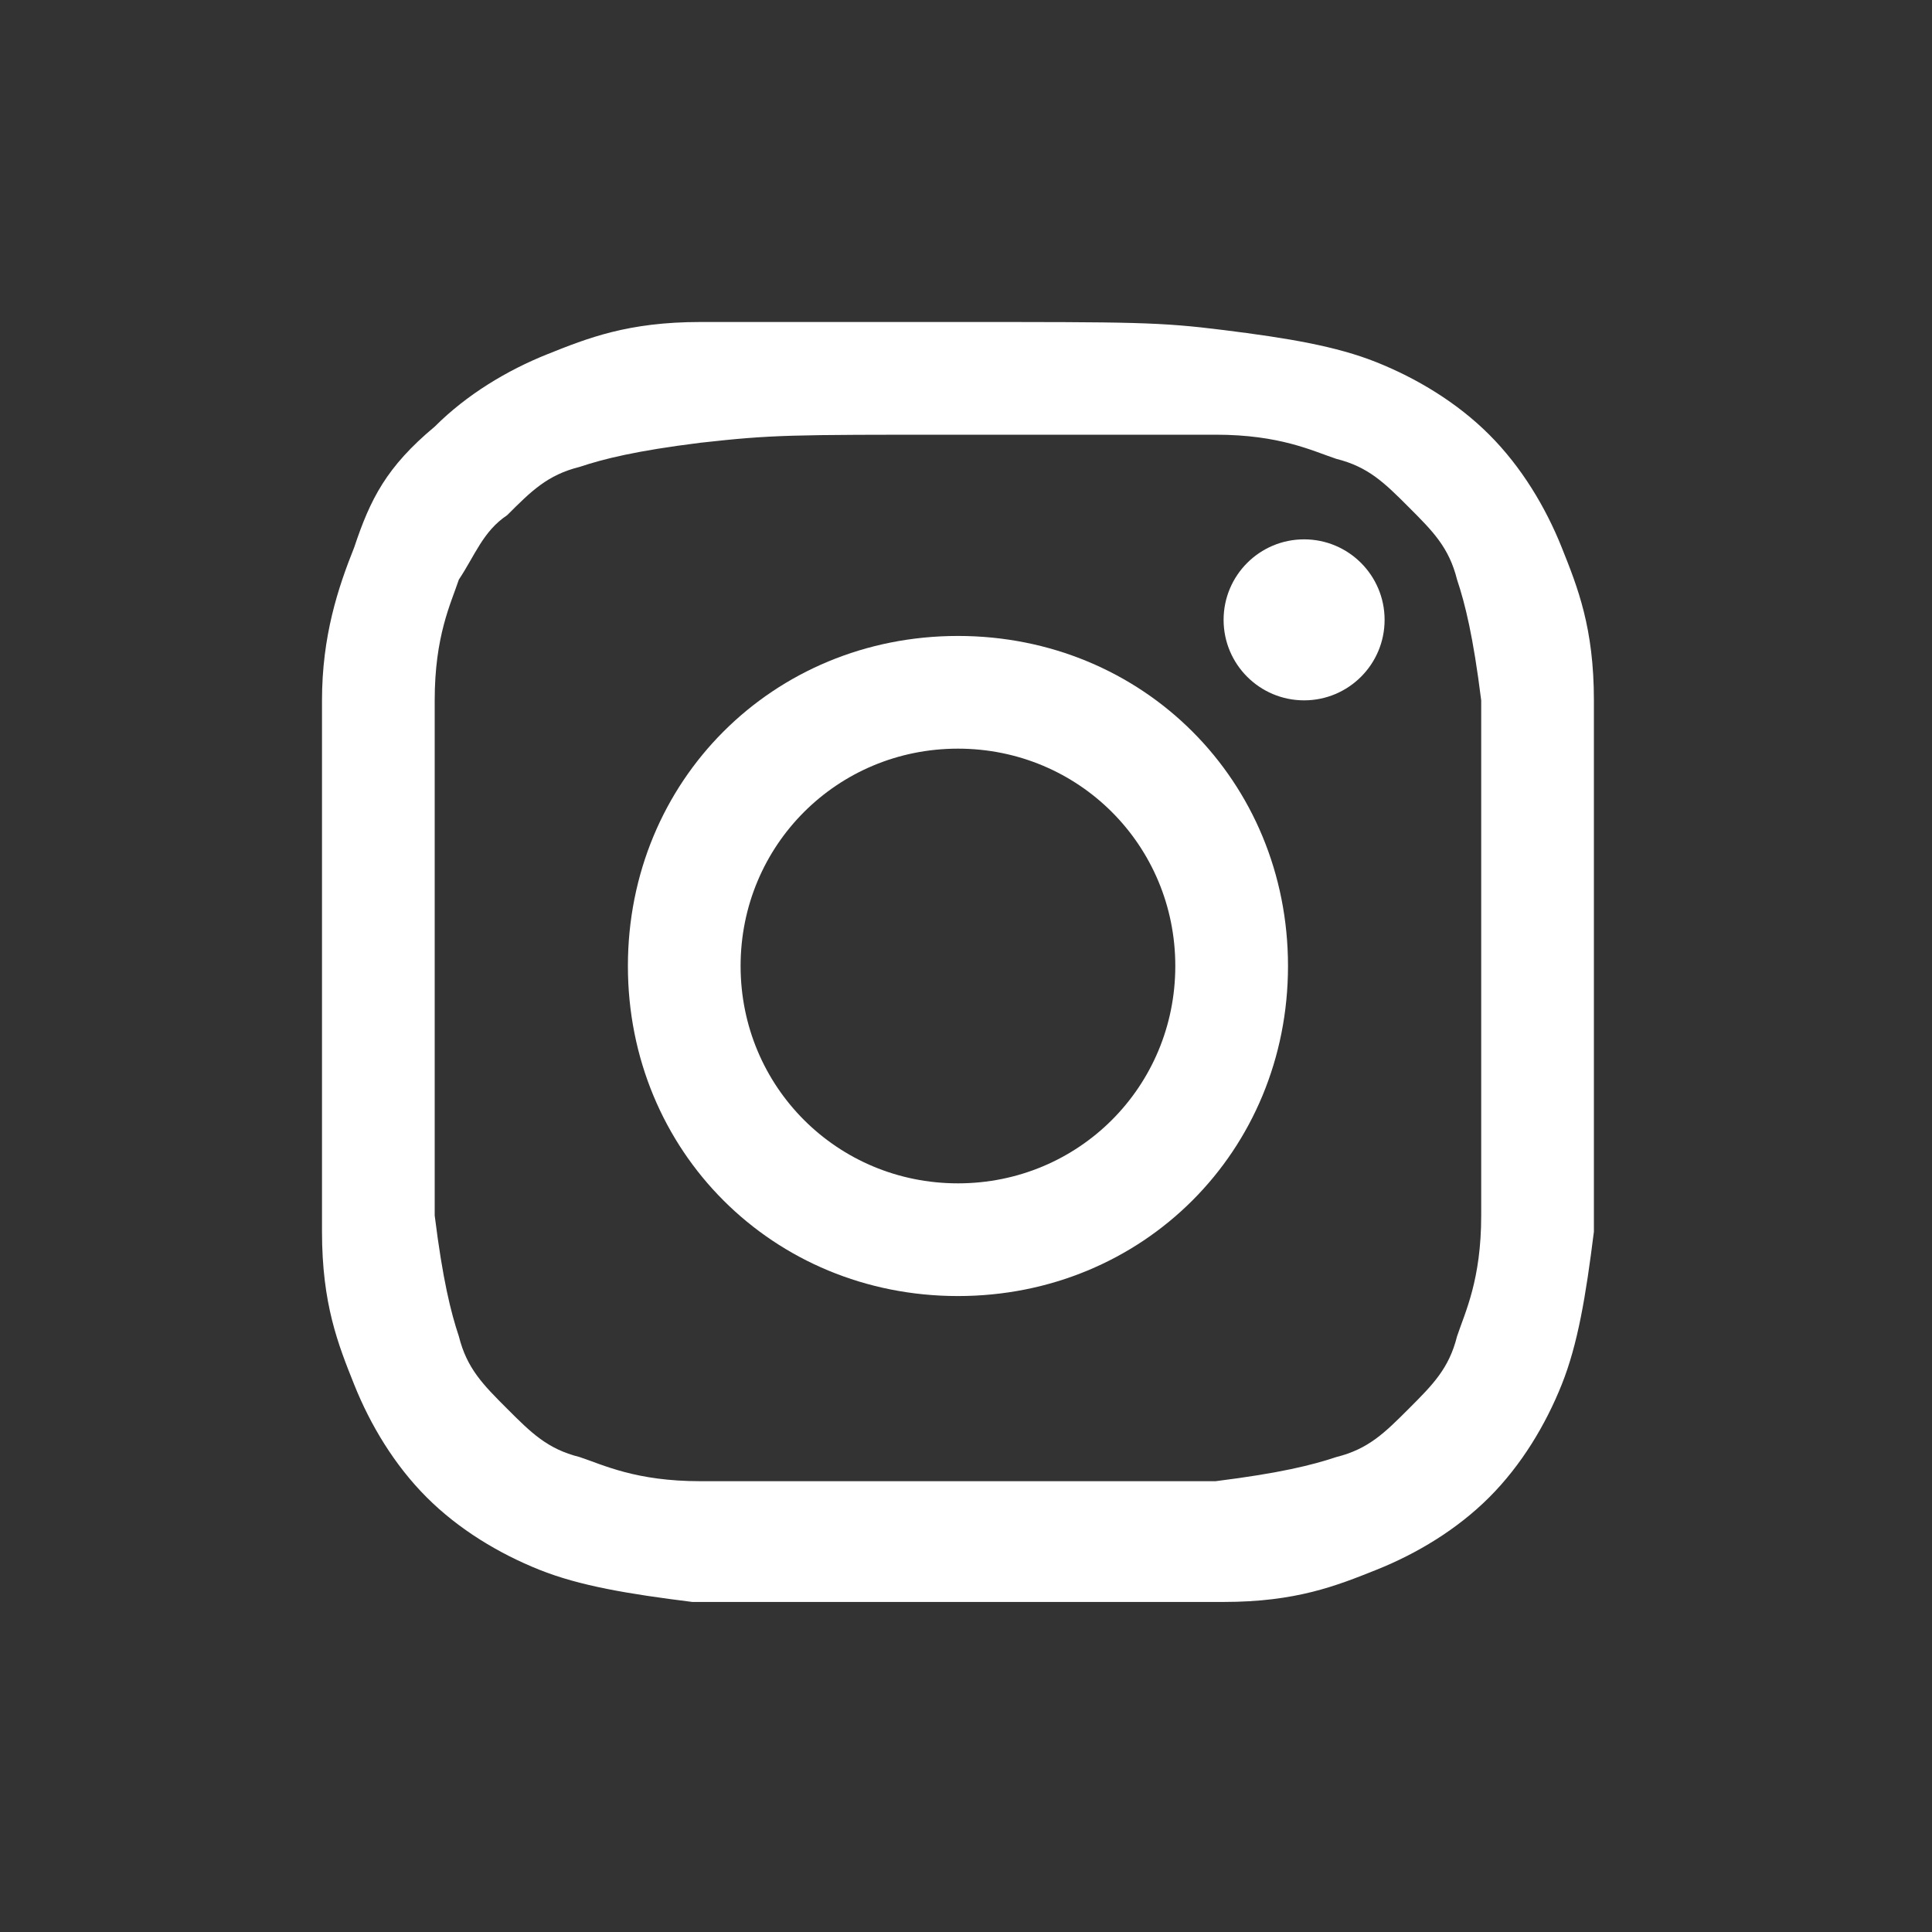
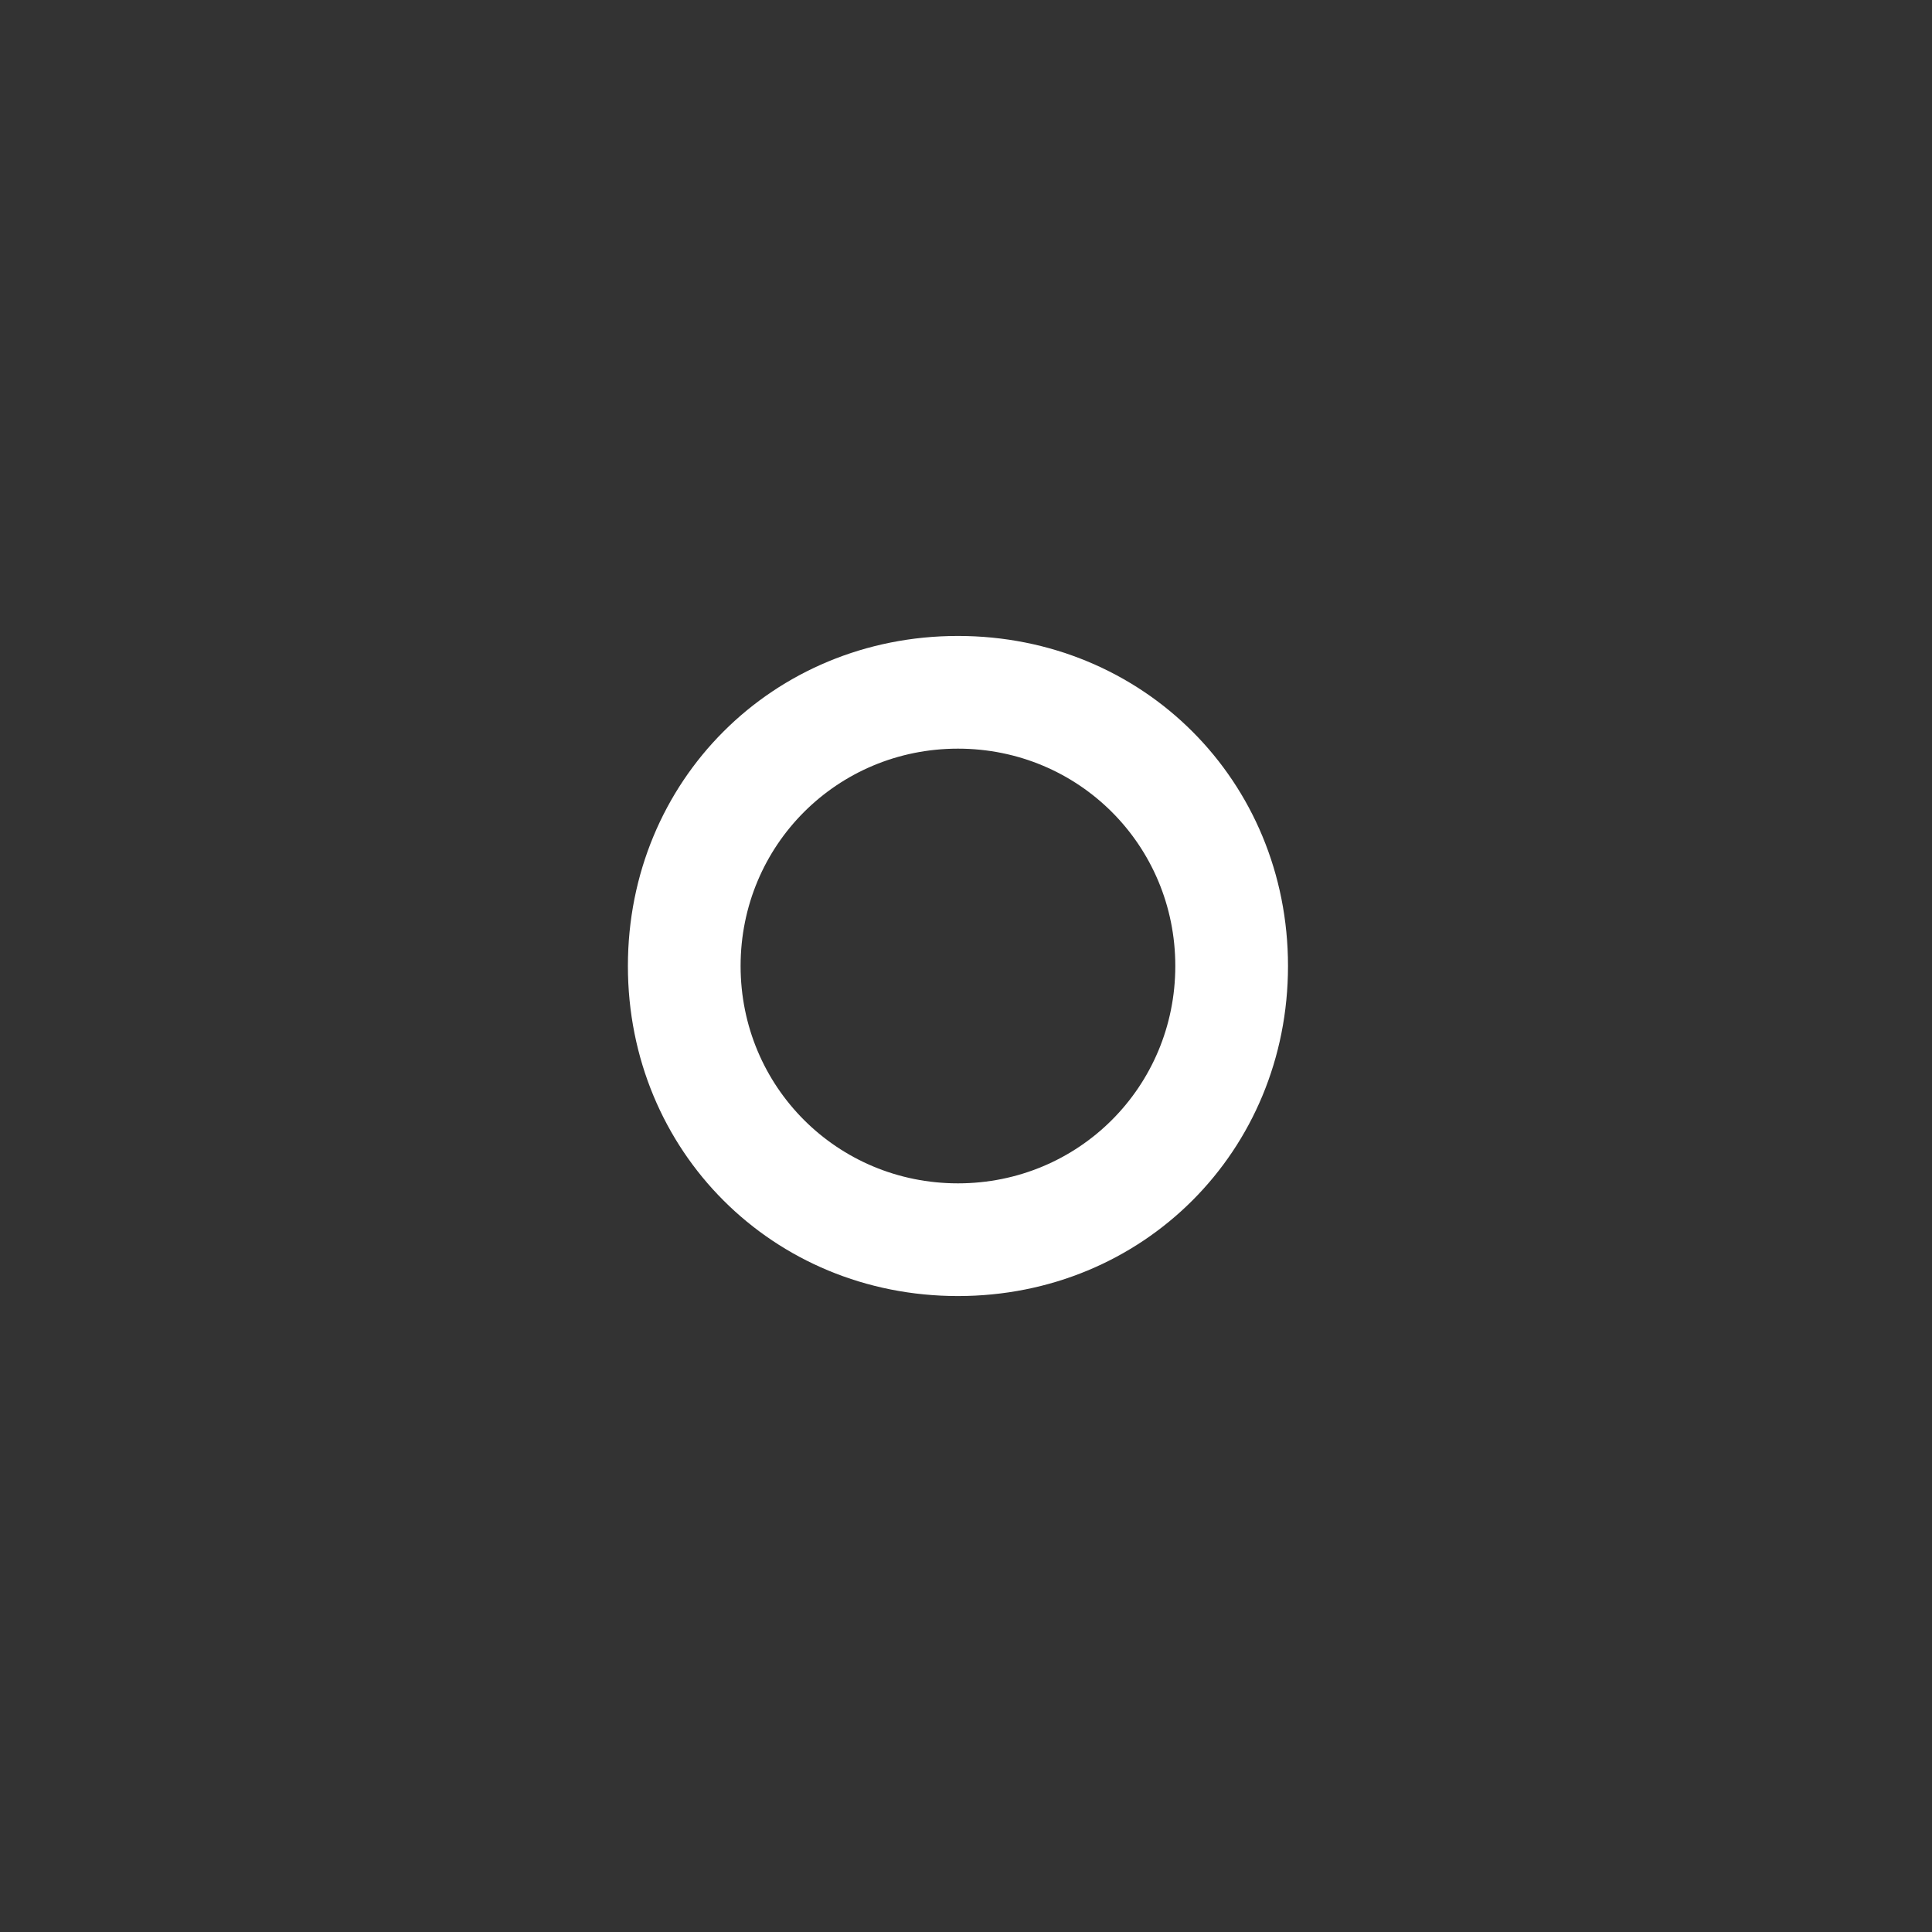
<svg xmlns="http://www.w3.org/2000/svg" version="1.1" id="レイヤー_1" x="0px" y="0px" viewBox="0 0 24 24" style="enable-background:new 0 0 24 24;" xml:space="preserve">
  <rect x="0" y="0" width="24" height="24" fill="#333333" stroke="none" />
  <style type="text/css">
	.st0{fill:none;}
	.st1{fill:#FFFFFF;}
</style>
-   <rect class="st0" width="24" height="24" />
  <g>
-     <path class="st1" d="M11.9,5.4c2.1,0,2.4,0,3.2,0s1.2,0.2,1.5,0.3C17,5.8,17.2,6,17.5,6.3c0.3,0.3,0.5,0.5,0.6,0.9   c0.1,0.3,0.2,0.7,0.3,1.5c0,0.8,0,1.1,0,3.2s0,2.4,0,3.2c0,0.8-0.2,1.2-0.3,1.5c-0.1,0.4-0.3,0.6-0.6,0.9c-0.3,0.3-0.5,0.5-0.9,0.6   c-0.3,0.1-0.7,0.2-1.5,0.3c-0.8,0-1.1,0-3.2,0s-2.4,0-3.2,0c-0.8,0-1.2-0.2-1.5-0.3c-0.4-0.1-0.6-0.3-0.9-0.6   C6,17.2,5.8,17,5.7,16.6c-0.1-0.3-0.2-0.7-0.3-1.5c0-0.8,0-1.1,0-3.2s0-2.4,0-3.2c0-0.8,0.2-1.2,0.3-1.5C5.9,6.9,6,6.6,6.3,6.4   c0.3-0.3,0.5-0.5,0.9-0.6c0.3-0.1,0.7-0.2,1.5-0.3C9.6,5.4,9.8,5.4,11.9,5.4 M11.9,4C9.8,4,9.5,4,8.7,4C7.8,4,7.3,4.2,6.8,4.4   c-0.5,0.2-1,0.5-1.4,0.9c-0.6,0.5-0.8,0.9-1,1.5C4.2,7.3,4,7.9,4,8.7C4,9.6,4,9.8,4,12s0,2.4,0,3.3s0.2,1.4,0.4,1.9   c0.2,0.5,0.5,1,0.9,1.4s0.9,0.7,1.4,0.9c0.5,0.2,1.1,0.3,1.9,0.4c0.9,0,1.1,0,3.3,0s2.4,0,3.3,0s1.4-0.2,1.9-0.4   c0.5-0.2,1-0.5,1.4-0.9s0.7-0.9,0.9-1.4c0.2-0.5,0.3-1.1,0.4-1.9c0-0.9,0-1.1,0-3.3s0-2.4,0-3.3s-0.2-1.4-0.4-1.9   c-0.2-0.5-0.5-1-0.9-1.4s-0.9-0.7-1.4-0.9c-0.5-0.2-1.1-0.3-1.9-0.4C14.4,4,14.1,4,11.9,4L11.9,4z" />
    <path class="st1" d="M11.9,7.9c-2.3,0-4.1,1.8-4.1,4.1s1.8,4.1,4.1,4.1S16,14.3,16,12S14.2,7.9,11.9,7.9z M11.9,14.7   c-1.5,0-2.7-1.2-2.7-2.7s1.2-2.7,2.7-2.7s2.7,1.2,2.7,2.7C14.6,13.5,13.4,14.7,11.9,14.7z" />
-     <circle class="st1" cx="16.2" cy="7.7" r="1" />
  </g>
</svg>